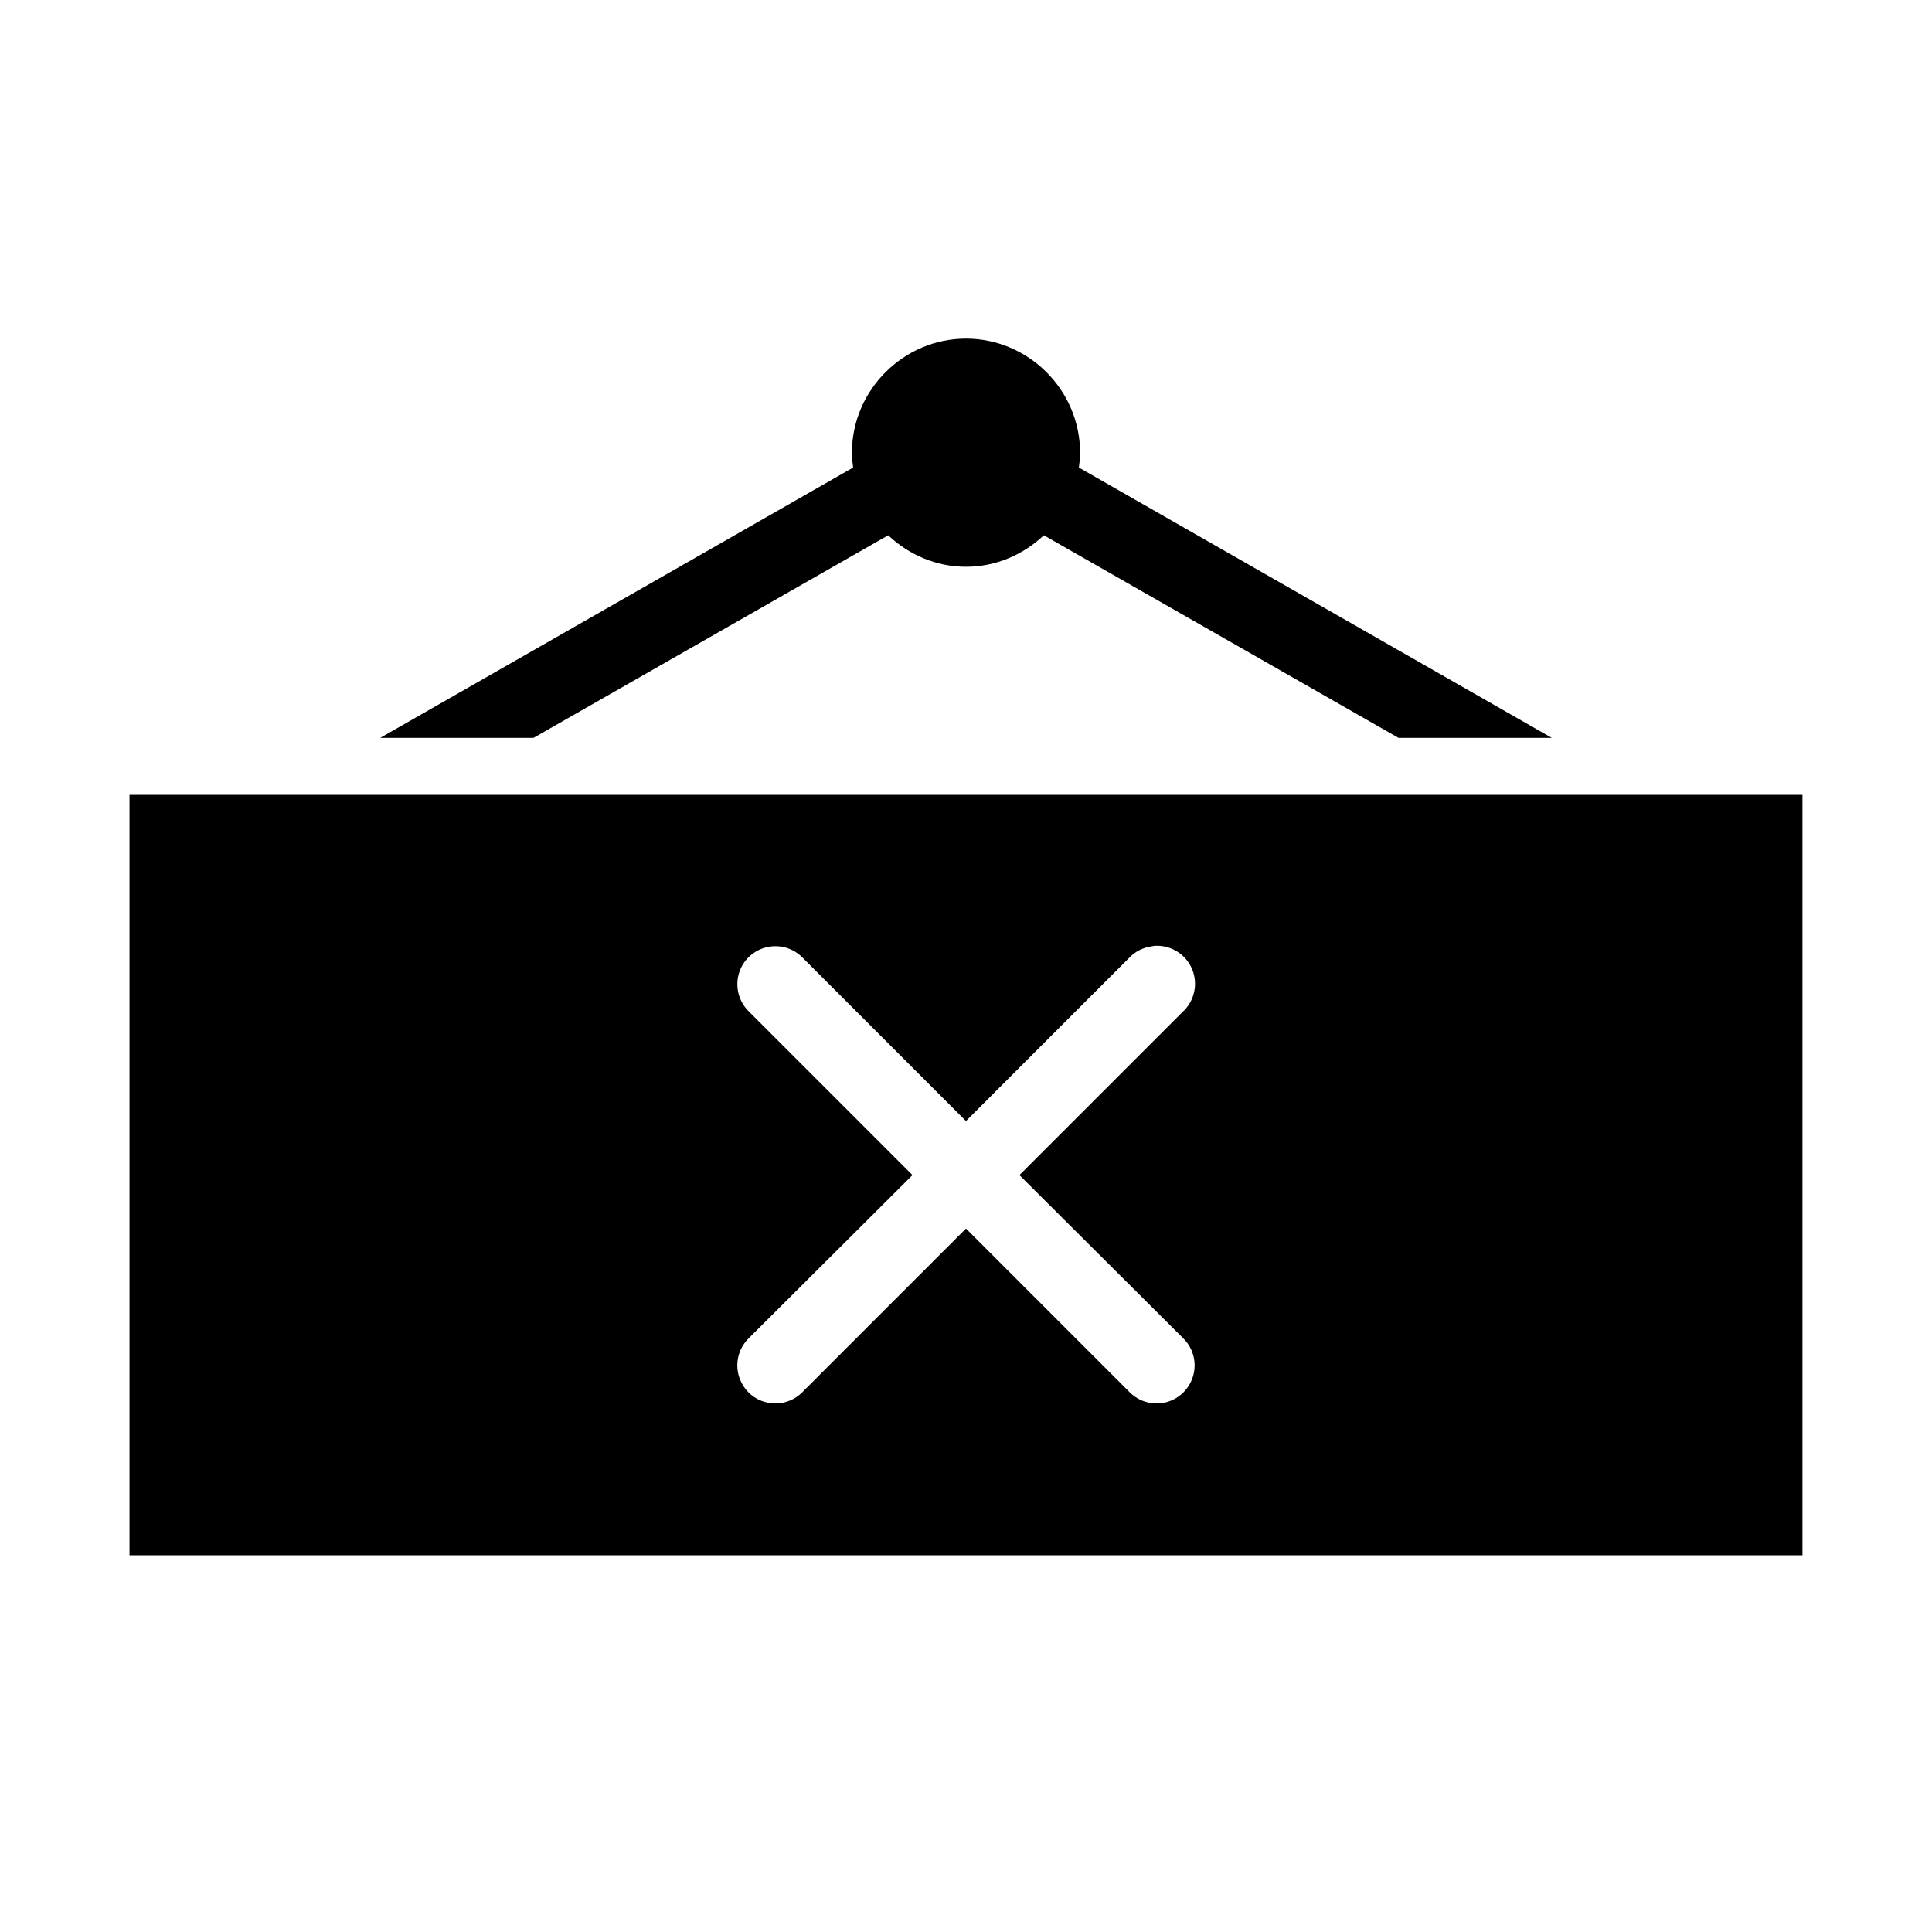
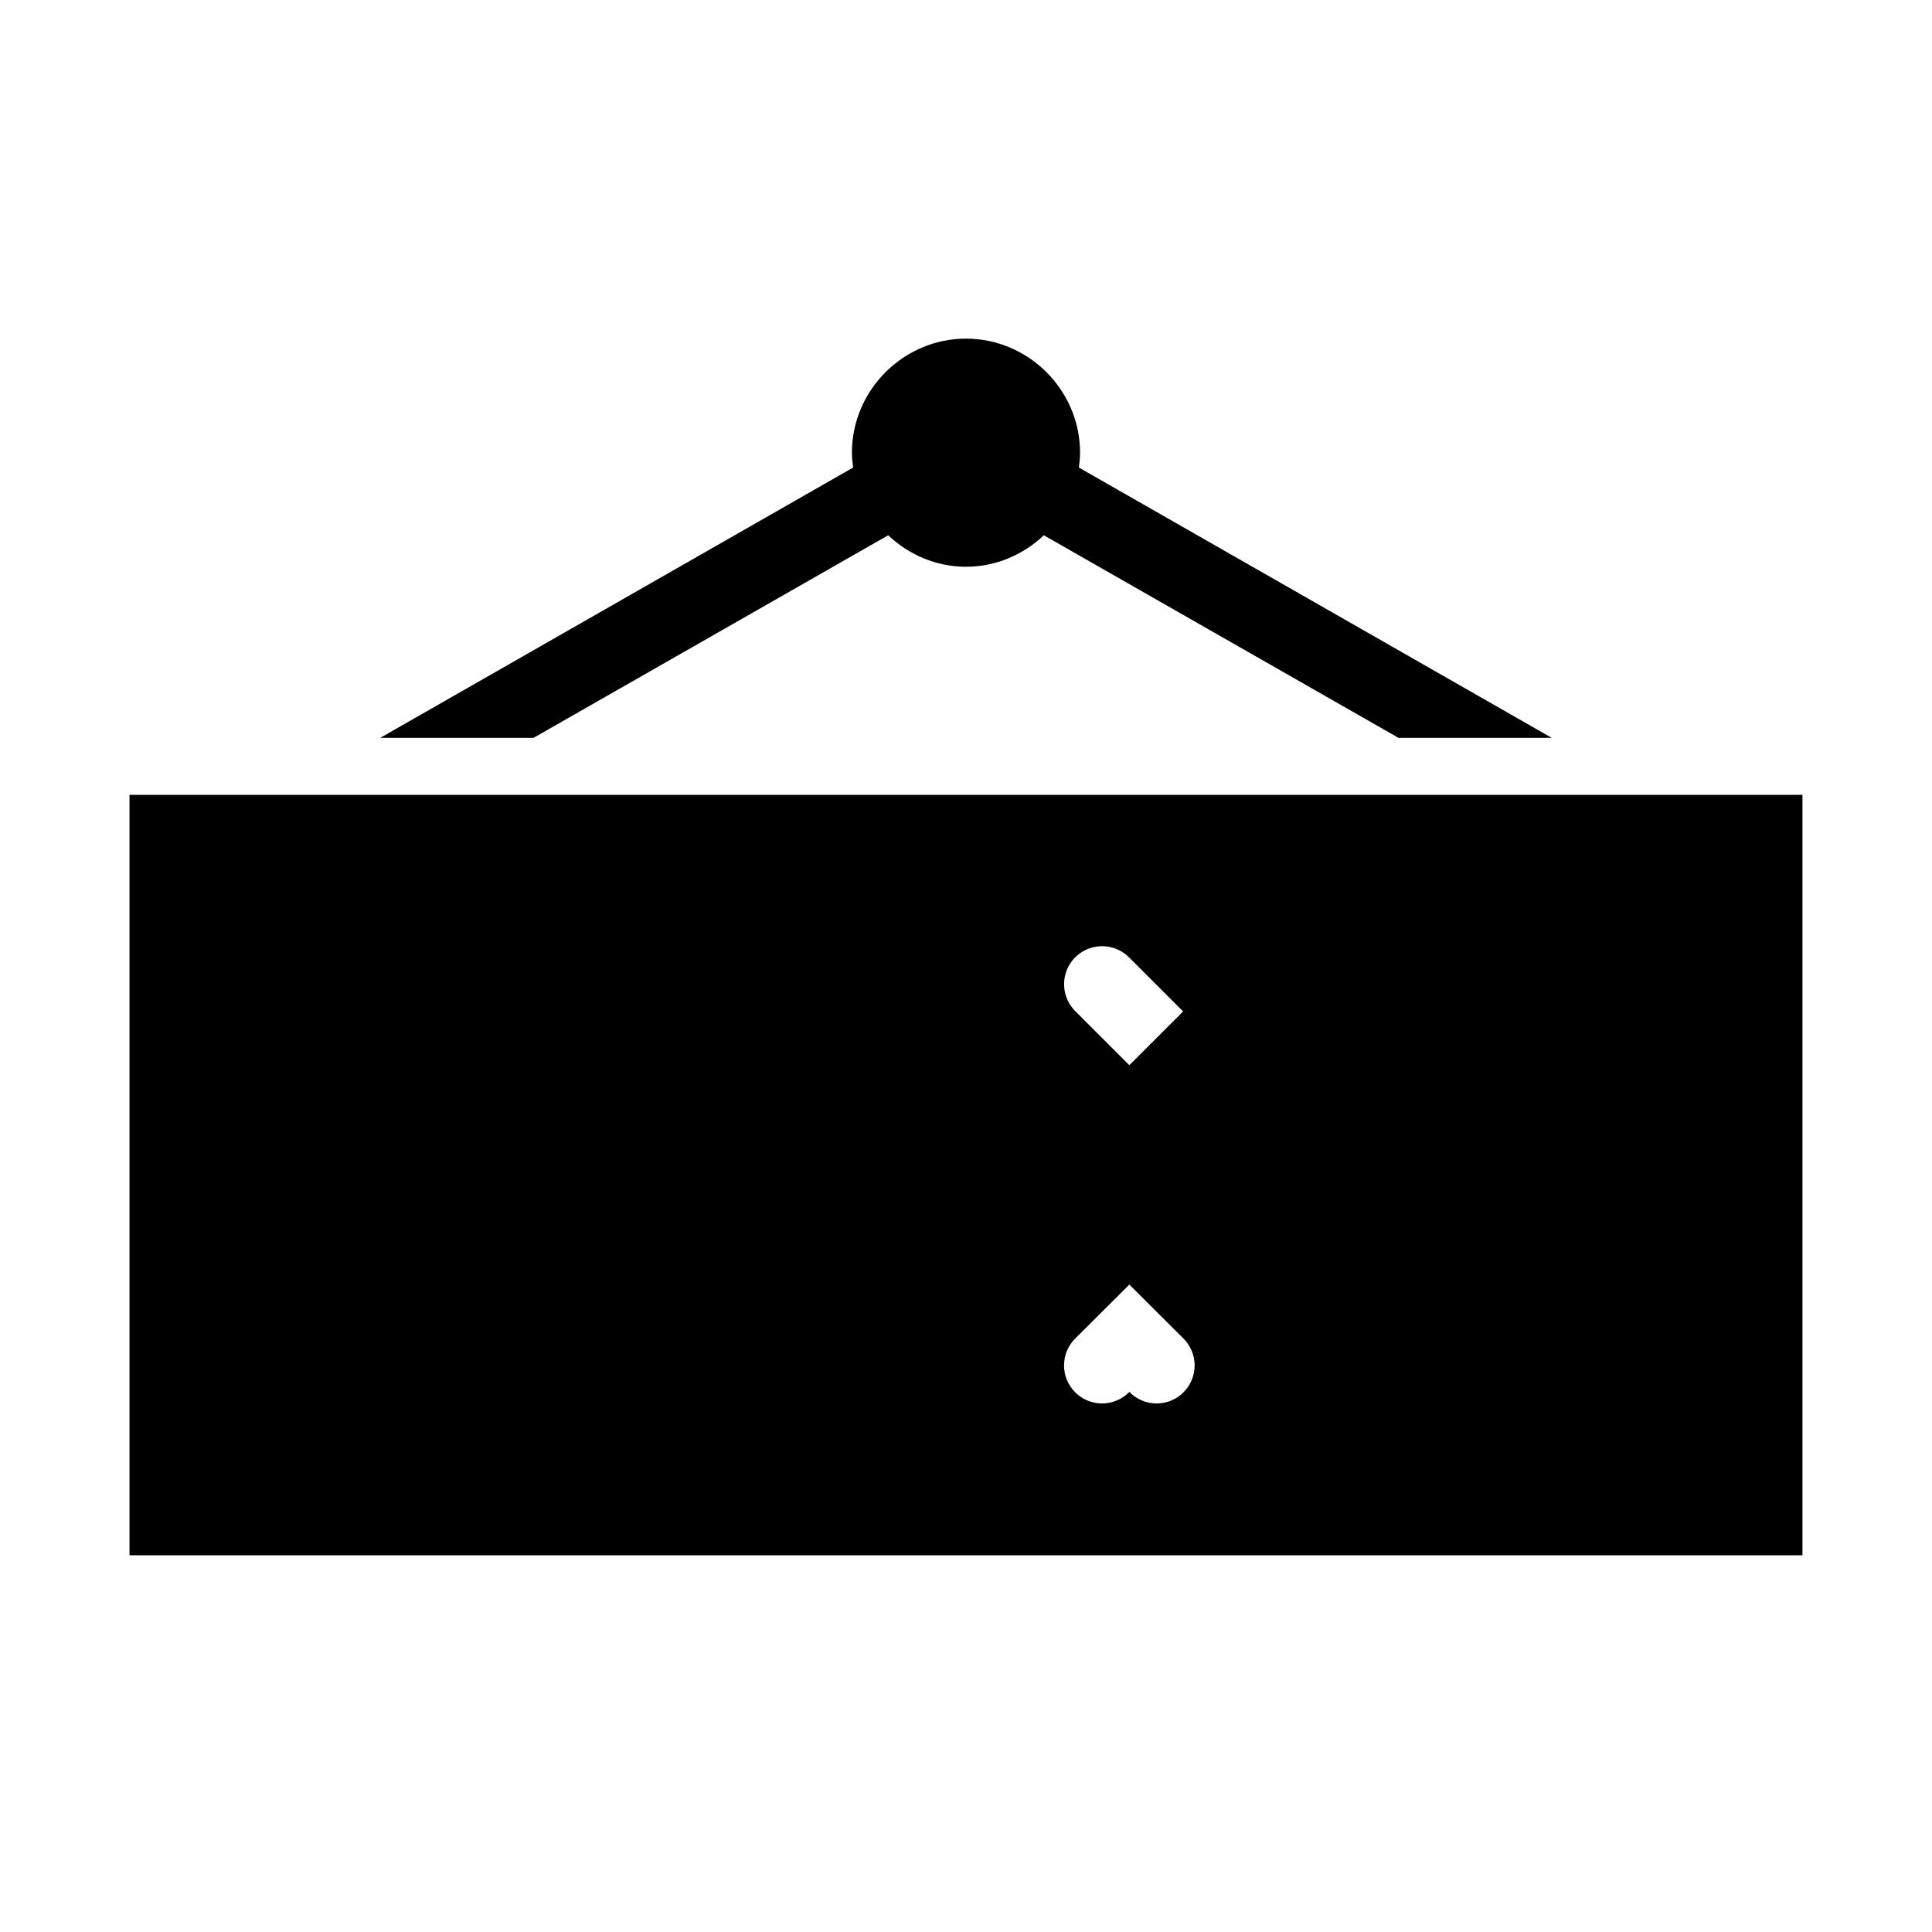
<svg xmlns="http://www.w3.org/2000/svg" fill="#000000" width="800px" height="800px" version="1.1" viewBox="144 144 512 512">
-   <path d="m400 233.74c-16.578 0-30.23 13.652-30.23 30.227 0 1.328 0.145 2.656 0.316 3.938l-125.32 71.637h40.621l93.992-53.688c5.426 5.117 12.656 8.344 20.625 8.344s15.199-3.227 20.625-8.344l93.988 53.688h40.621l-125.32-71.637c0.168-1.281 0.312-2.609 0.312-3.938 0-16.574-13.652-30.227-30.227-30.227zm-221.68 120.91v201.52h443.35v-201.52zm271.74 39.988h0.312c4.191-0.102 8.012 2.402 9.586 6.289 1.574 3.887 0.578 8.344-2.5 11.188l-43.297 43.297 43.297 43.137c1.961 1.867 3.09 4.441 3.133 7.148 0.039 2.707-1.008 5.316-2.914 7.242-1.902 1.926-4.5 3-7.207 2.992-2.707-0.012-5.297-1.113-7.184-3.055l-43.293-43.297-43.297 43.297c-1.887 1.941-4.477 3.043-7.184 3.055-2.707 0.008-5.305-1.066-7.207-2.992-1.902-1.926-2.953-4.535-2.91-7.242 0.039-2.707 1.168-5.281 3.129-7.148l43.297-43.137-43.297-43.297c-2.848-2.723-3.852-6.856-2.566-10.578 1.289-3.727 4.629-6.359 8.551-6.738 3.043-0.297 6.051 0.805 8.188 2.988l43.297 43.297 43.293-43.297c1.555-1.617 3.606-2.668 5.828-2.988 0.312-0.07 0.625-0.121 0.945-0.16z" />
+   <path d="m400 233.74c-16.578 0-30.23 13.652-30.23 30.227 0 1.328 0.145 2.656 0.316 3.938l-125.32 71.637h40.621l93.992-53.688c5.426 5.117 12.656 8.344 20.625 8.344s15.199-3.227 20.625-8.344l93.988 53.688h40.621l-125.32-71.637c0.168-1.281 0.312-2.609 0.312-3.938 0-16.574-13.652-30.227-30.227-30.227zm-221.68 120.91v201.52h443.35v-201.52zm271.74 39.988h0.312c4.191-0.102 8.012 2.402 9.586 6.289 1.574 3.887 0.578 8.344-2.5 11.188l-43.297 43.297 43.297 43.137c1.961 1.867 3.09 4.441 3.133 7.148 0.039 2.707-1.008 5.316-2.914 7.242-1.902 1.926-4.5 3-7.207 2.992-2.707-0.012-5.297-1.113-7.184-3.055c-1.887 1.941-4.477 3.043-7.184 3.055-2.707 0.008-5.305-1.066-7.207-2.992-1.902-1.926-2.953-4.535-2.91-7.242 0.039-2.707 1.168-5.281 3.129-7.148l43.297-43.137-43.297-43.297c-2.848-2.723-3.852-6.856-2.566-10.578 1.289-3.727 4.629-6.359 8.551-6.738 3.043-0.297 6.051 0.805 8.188 2.988l43.297 43.297 43.293-43.297c1.555-1.617 3.606-2.668 5.828-2.988 0.312-0.07 0.625-0.121 0.945-0.16z" />
</svg>